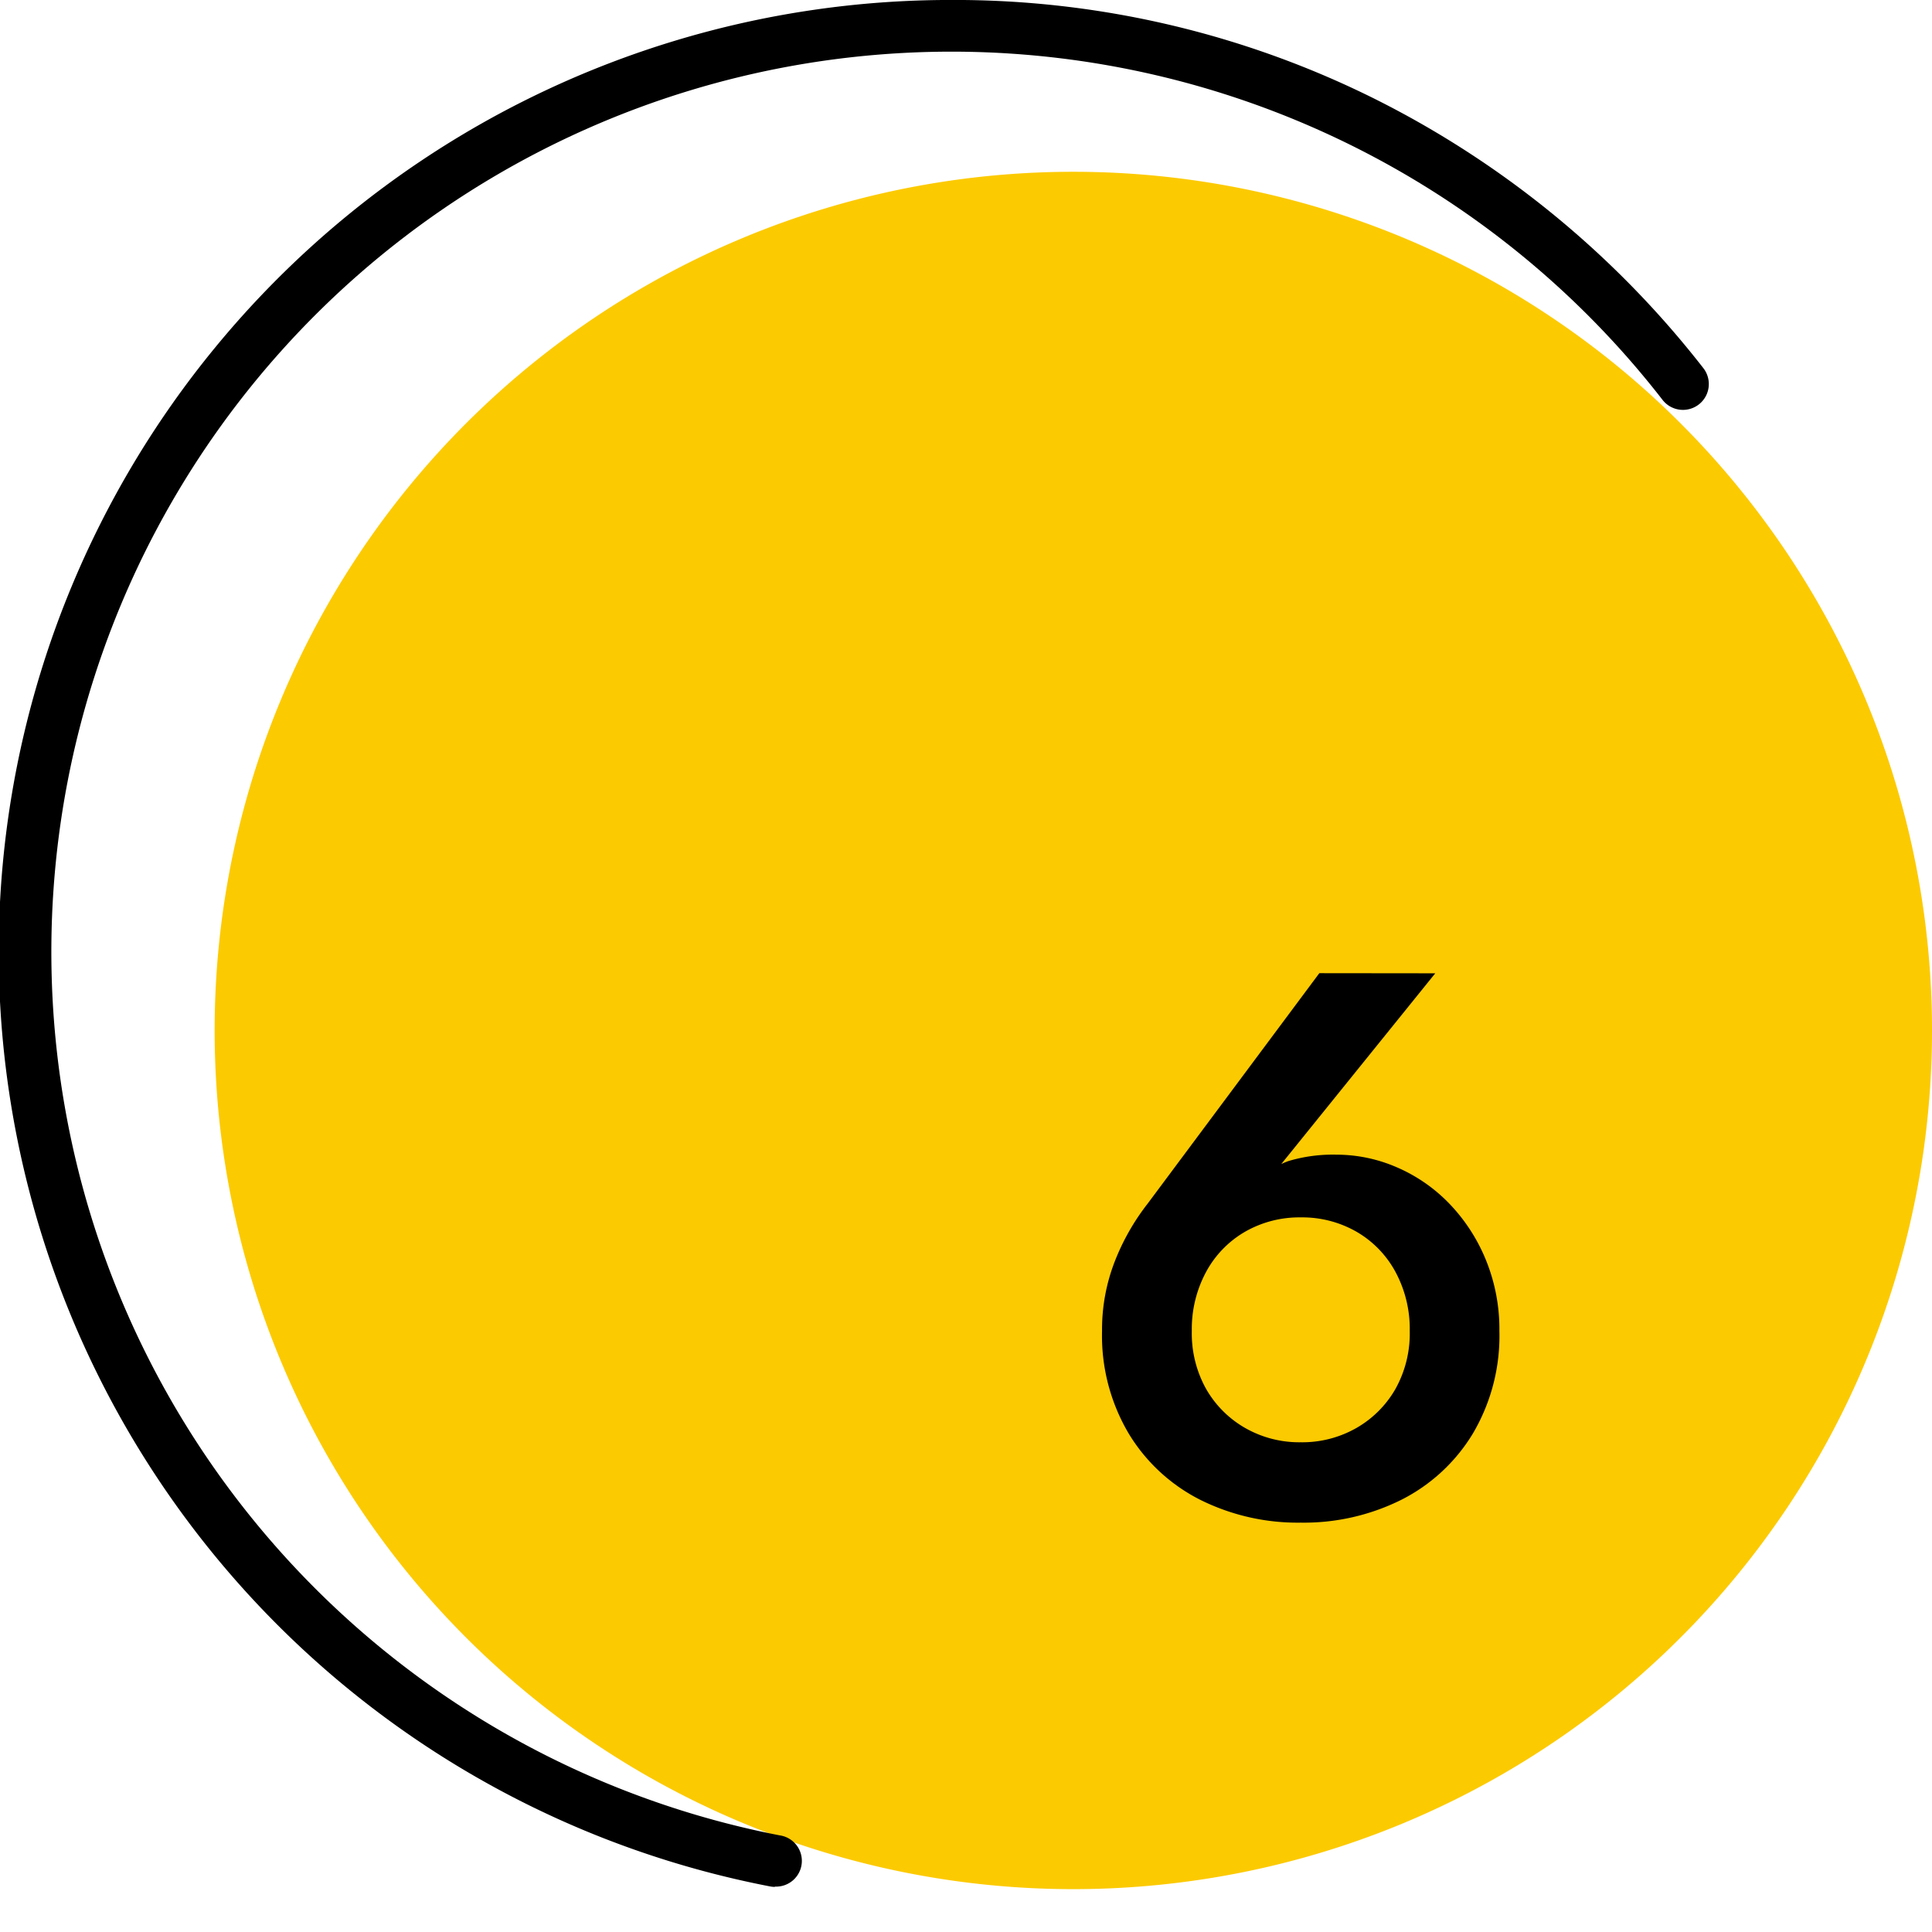
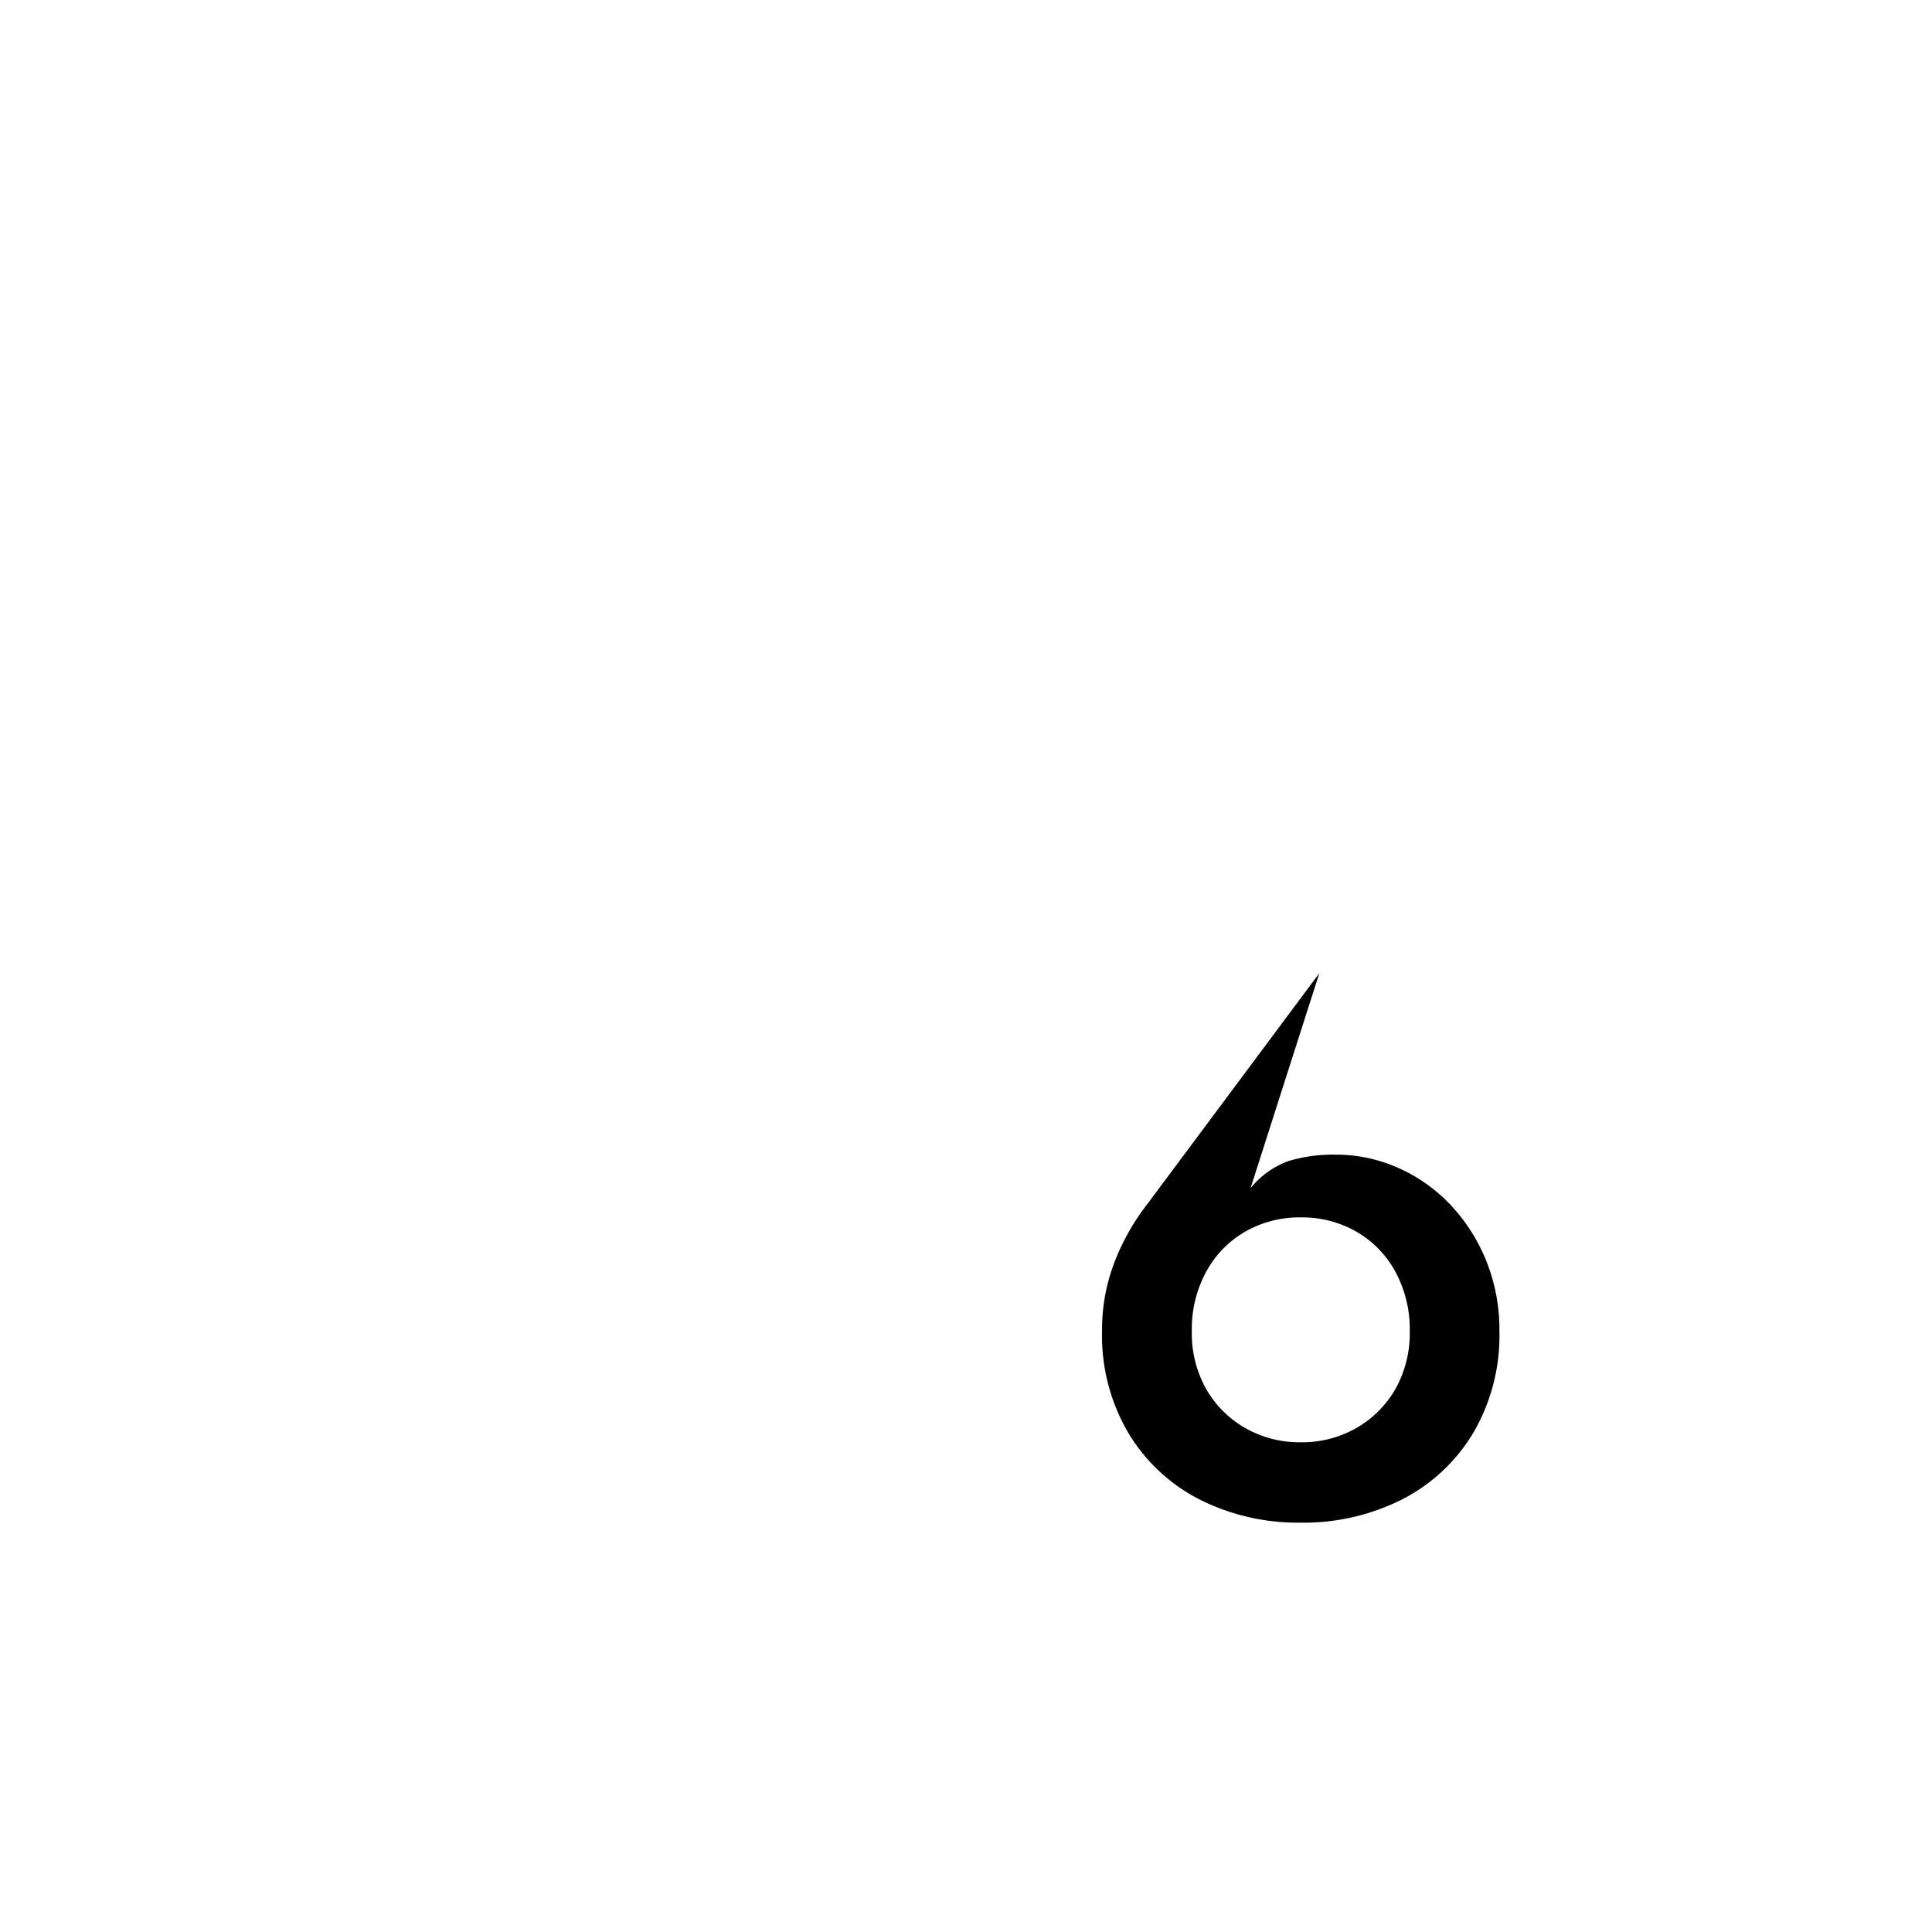
<svg xmlns="http://www.w3.org/2000/svg" width="60" height="59.998" viewBox="0 0 60 59.998">
  <defs>
    <clipPath id="clip-path">
-       <rect id="長方形_2059" data-name="長方形 2059" width="60" height="59.998" fill="none" />
-     </clipPath>
+       </clipPath>
  </defs>
  <g id="icn_6" transform="translate(-44 -4491)">
    <g id="グループ_15001" data-name="グループ 15001" transform="translate(44 4491)">
      <g id="グループ_15000" data-name="グループ 15000" transform="translate(0 0)" clip-path="url(#clip-path)">
        <path id="パス_14412" data-name="パス 14412" d="M56.89,29.264A26.667,26.667,0,1,1,30.224,2.6,26.666,26.666,0,0,1,56.89,29.264" transform="translate(3.11 2.735)" fill="#fcca00" />
-         <path id="パス_14413" data-name="パス 14413" d="M24.065,58.6a.805.805,0,0,1-.153-.015A29.561,29.561,0,0,1,29.555,0a29.251,29.251,0,0,1,13.21,3.107A29.845,29.845,0,0,1,52.9,11.435a.8.8,0,1,1-1.268.985A27.954,27.954,0,1,0,24.216,57a.8.8,0,0,1-.151,1.591Z" transform="translate(0 -0.001)" />
      </g>
    </g>
-     <path id="パス_16245" data-name="パス 16245" d="M-3.384-5.664A3.734,3.734,0,0,1-2.94-7.5,3.192,3.192,0,0,1-1.728-8.748,3.389,3.389,0,0,1,0-9.192a3.389,3.389,0,0,1,1.728.444A3.192,3.192,0,0,1,2.94-7.5a3.734,3.734,0,0,1,.444,1.836,3.533,3.533,0,0,1-.444,1.8A3.263,3.263,0,0,1,1.728-2.652,3.389,3.389,0,0,1,0-2.208a3.389,3.389,0,0,1-1.728-.444A3.263,3.263,0,0,1-2.94-3.864,3.533,3.533,0,0,1-3.384-5.664ZM.576-16.776-4.752-9.624a7.119,7.119,0,0,0-1.02,1.788,5.827,5.827,0,0,0-.4,2.172A5.965,5.965,0,0,0-5.34-2.472,5.483,5.483,0,0,0-3.12-.42,6.783,6.783,0,0,0,0,.288,6.783,6.783,0,0,0,3.12-.42,5.483,5.483,0,0,0,5.34-2.472a5.965,5.965,0,0,0,.828-3.192,5.685,5.685,0,0,0-.42-2.208A5.535,5.535,0,0,0,4.62-9.612,5.015,5.015,0,0,0,3-10.74a4.712,4.712,0,0,0-1.9-.4,4.812,4.812,0,0,0-1.488.2A2.725,2.725,0,0,0-1.56-10.1l.408-.072,5.328-6.6Z" transform="translate(84.397 4537.999)" />
+     <path id="パス_16245" data-name="パス 16245" d="M-3.384-5.664A3.734,3.734,0,0,1-2.94-7.5,3.192,3.192,0,0,1-1.728-8.748,3.389,3.389,0,0,1,0-9.192a3.389,3.389,0,0,1,1.728.444A3.192,3.192,0,0,1,2.94-7.5a3.734,3.734,0,0,1,.444,1.836,3.533,3.533,0,0,1-.444,1.8A3.263,3.263,0,0,1,1.728-2.652,3.389,3.389,0,0,1,0-2.208a3.389,3.389,0,0,1-1.728-.444A3.263,3.263,0,0,1-2.94-3.864,3.533,3.533,0,0,1-3.384-5.664ZM.576-16.776-4.752-9.624a7.119,7.119,0,0,0-1.02,1.788,5.827,5.827,0,0,0-.4,2.172A5.965,5.965,0,0,0-5.34-2.472,5.483,5.483,0,0,0-3.12-.42,6.783,6.783,0,0,0,0,.288,6.783,6.783,0,0,0,3.12-.42,5.483,5.483,0,0,0,5.34-2.472a5.965,5.965,0,0,0,.828-3.192,5.685,5.685,0,0,0-.42-2.208A5.535,5.535,0,0,0,4.62-9.612,5.015,5.015,0,0,0,3-10.74a4.712,4.712,0,0,0-1.9-.4,4.812,4.812,0,0,0-1.488.2A2.725,2.725,0,0,0-1.56-10.1Z" transform="translate(84.397 4537.999)" />
  </g>
</svg>